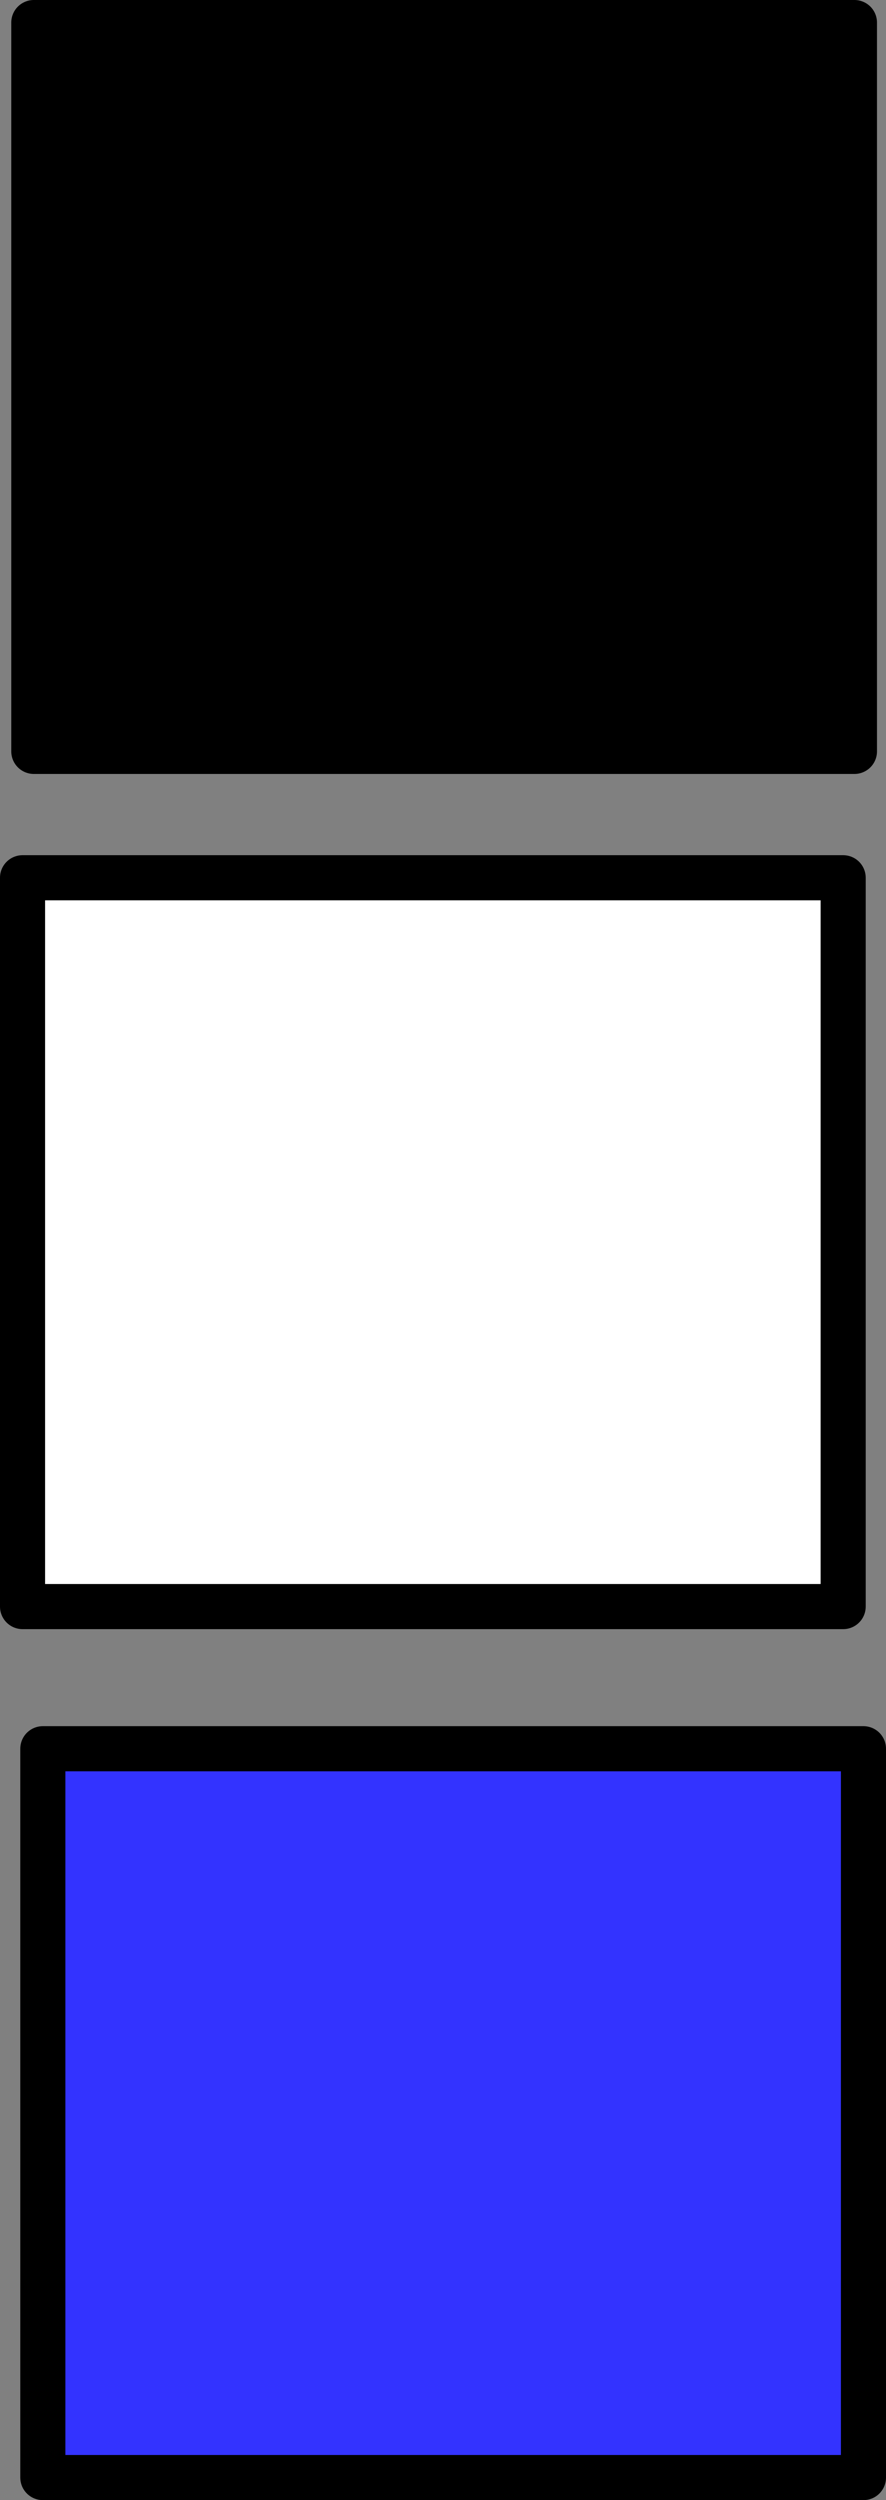
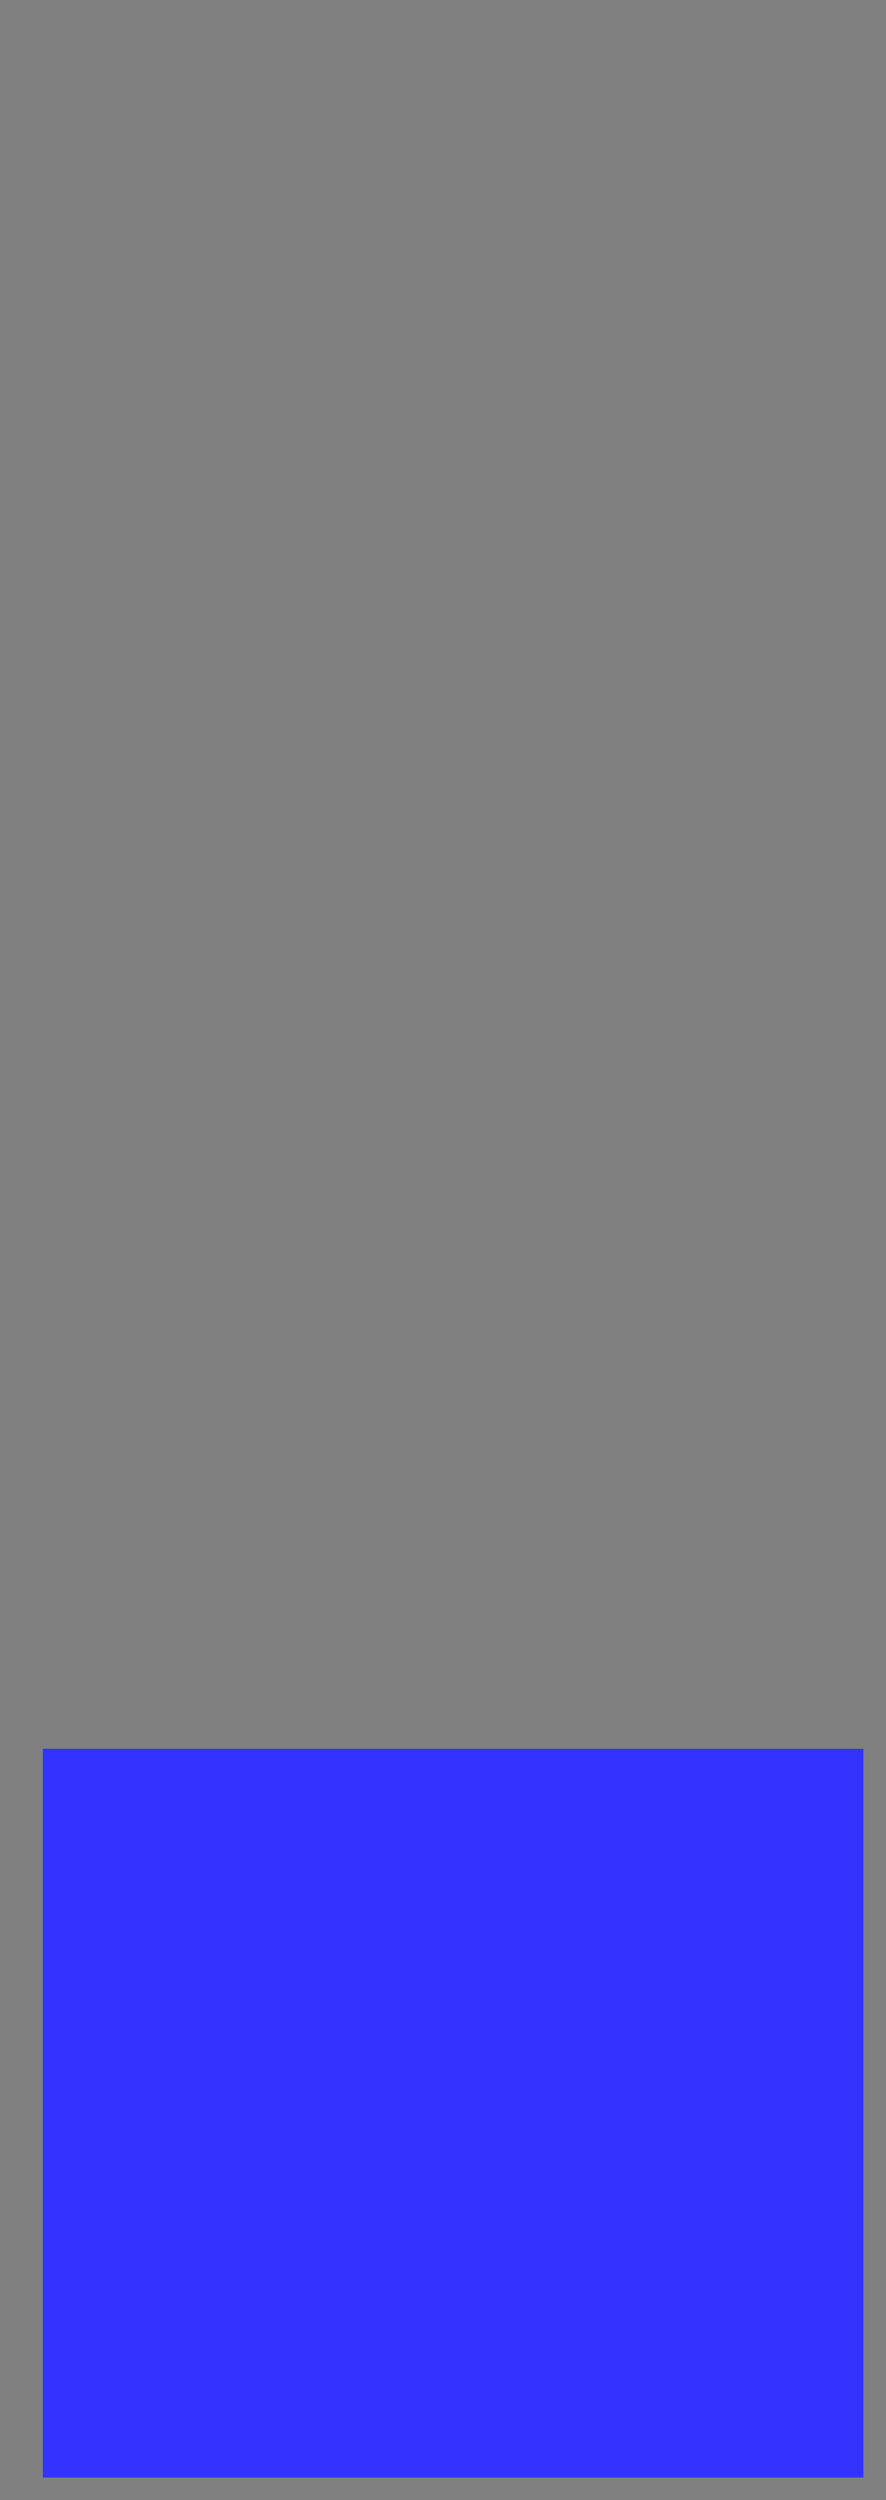
<svg xmlns="http://www.w3.org/2000/svg" height="55.4px" width="19.65px">
  <rect width="100%" height="100%" fill="#808080" stroke="none" />
  <g transform="matrix(1.0, 0.0, 0.0, 1.0, -36.15, 20.55)">
-     <path d="M36.9 -20.05 L55.1 -20.05 55.1 -3.9 36.9 -3.9 36.9 -20.05" fill="#000000" fill-rule="evenodd" stroke="none" />
    <path d="M55.3 34.35 L37.1 34.35 37.1 18.2 55.3 18.2 55.3 34.35" fill="#3333ff" fill-rule="evenodd" stroke="none" />
-     <path d="M54.85 -1.1 L54.85 15.05 36.65 15.05 36.65 -1.1 54.85 -1.1" fill="#ffffff" fill-rule="evenodd" stroke="none" />
-     <path d="M36.9 -20.05 L55.1 -20.05 55.1 -3.9 36.9 -3.9 36.9 -20.05 M54.85 -1.1 L54.85 15.05 36.65 15.05 36.65 -1.1 54.85 -1.1 M55.3 34.35 L37.1 34.35 37.1 18.2 55.3 18.2 55.3 34.35" fill="none" stroke="#000000" stroke-linecap="round" stroke-linejoin="round" stroke-width="1.0" />
  </g>
</svg>